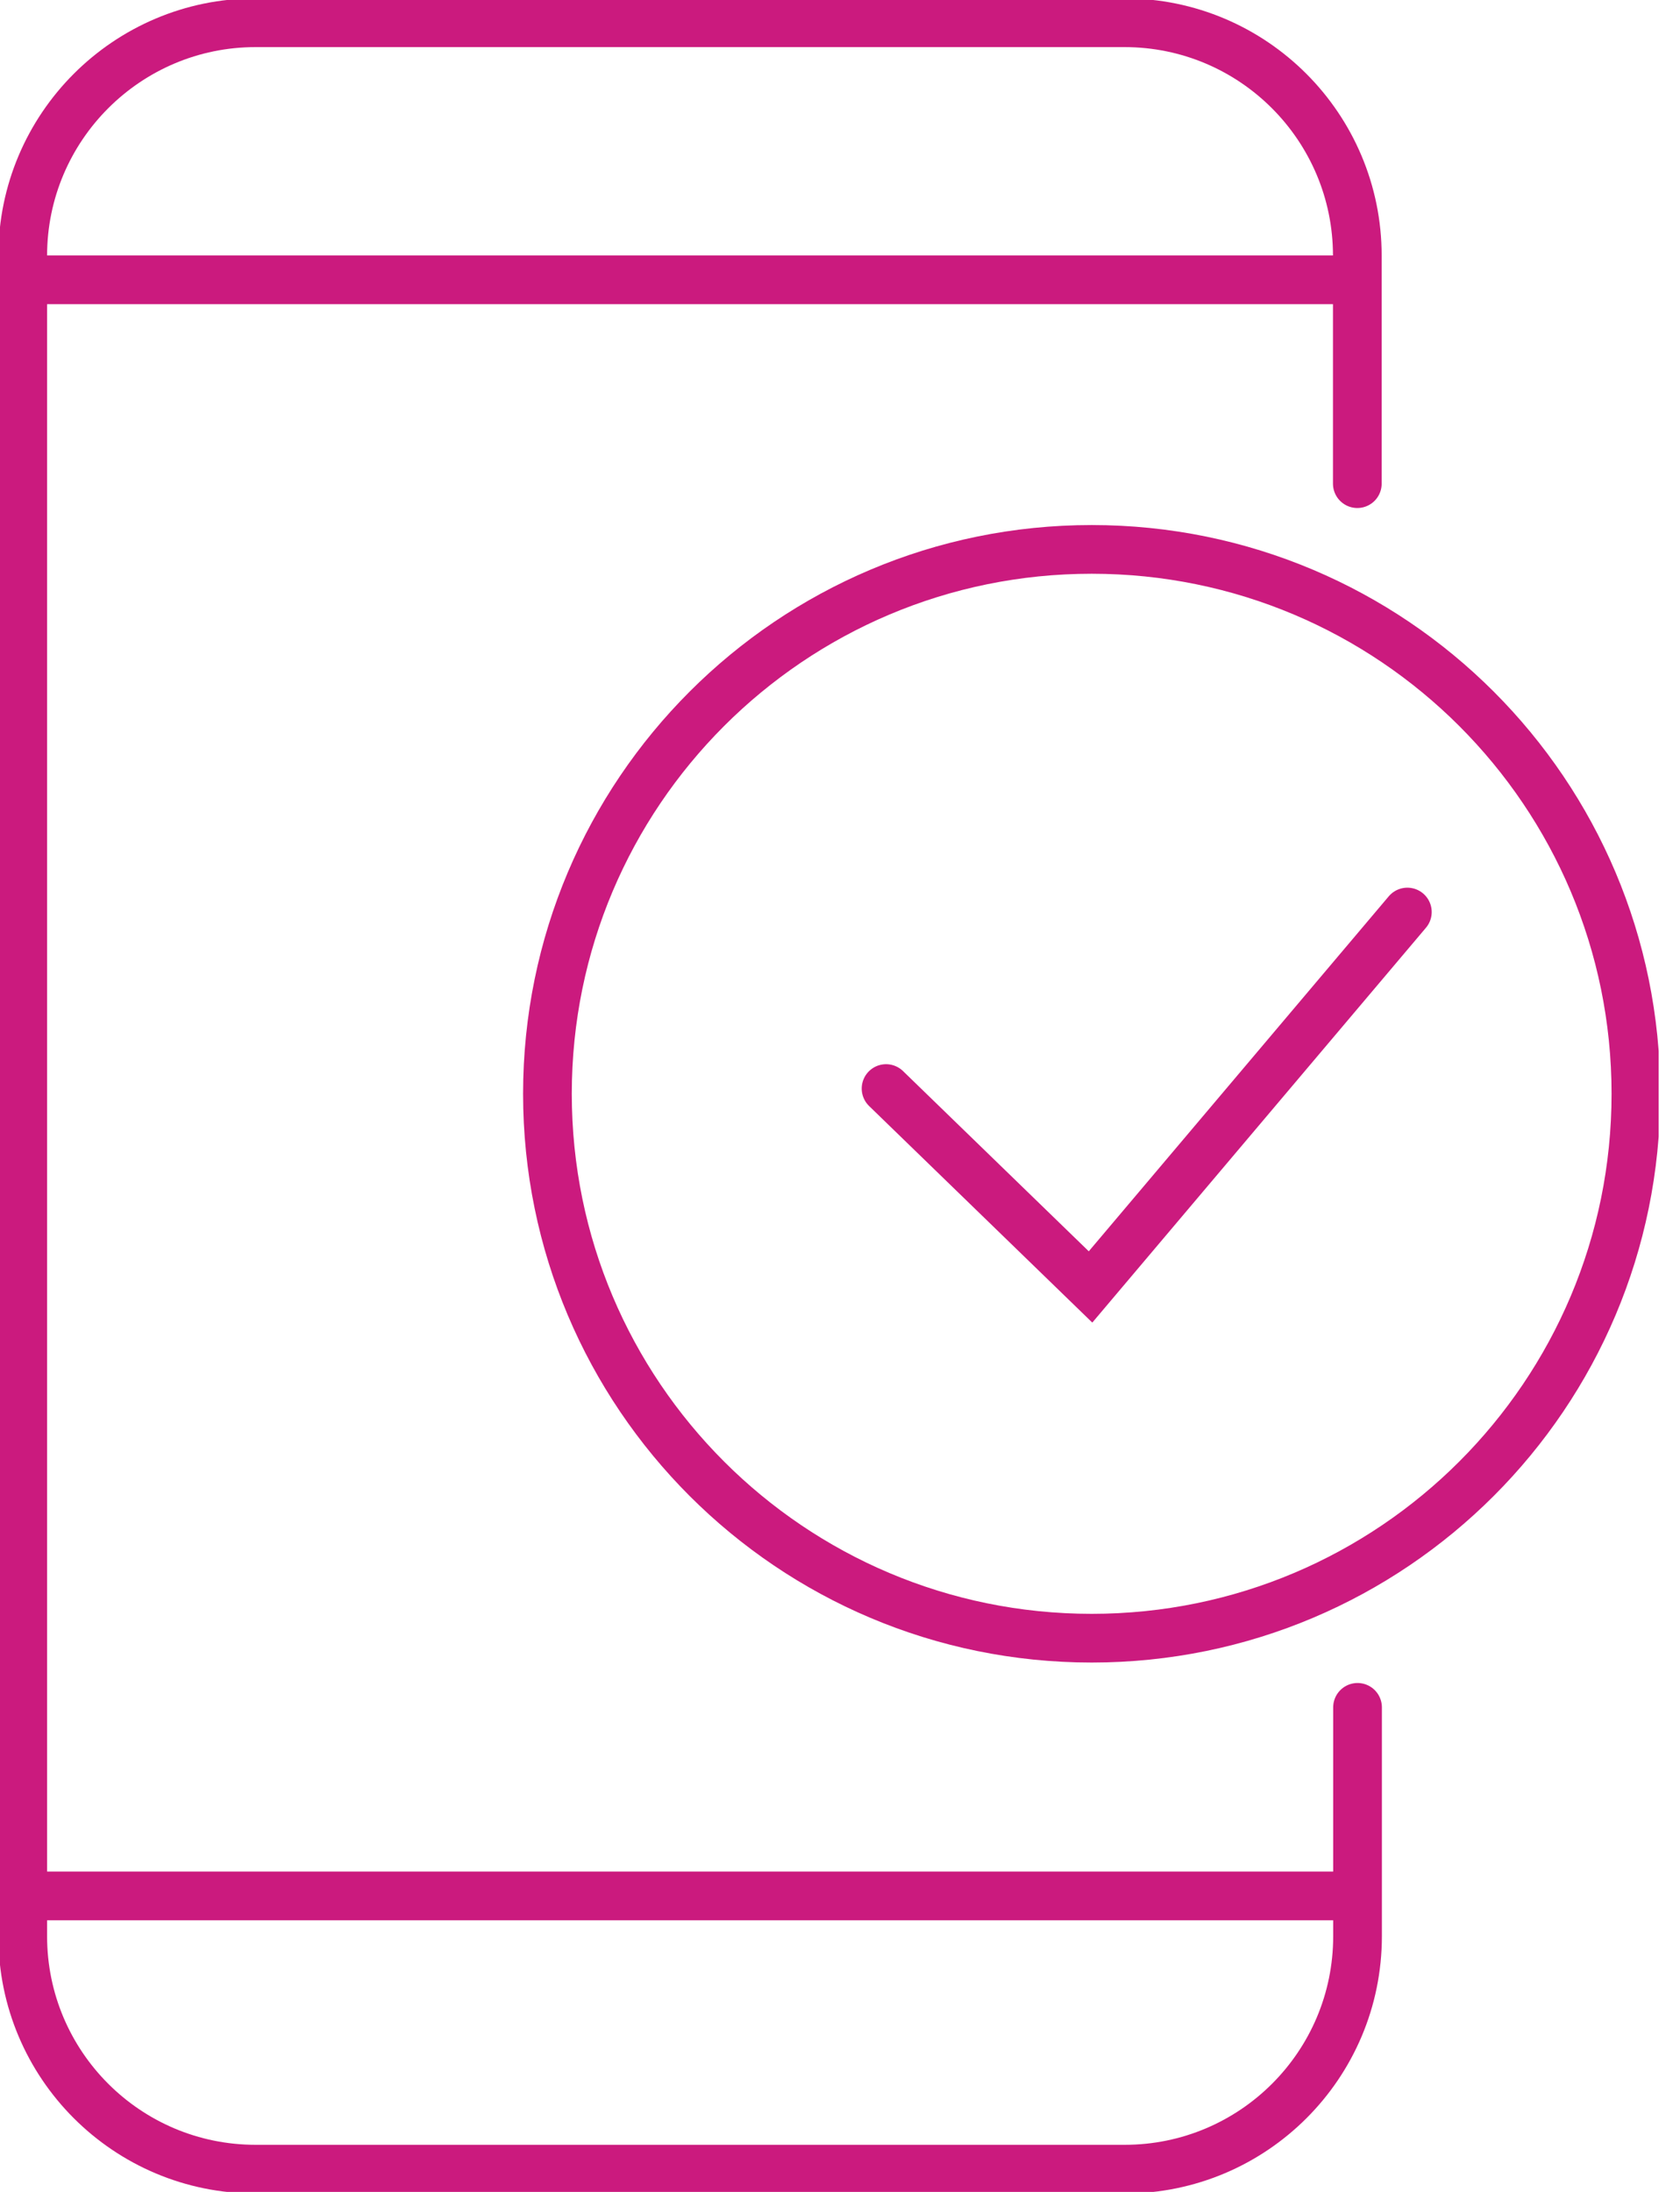
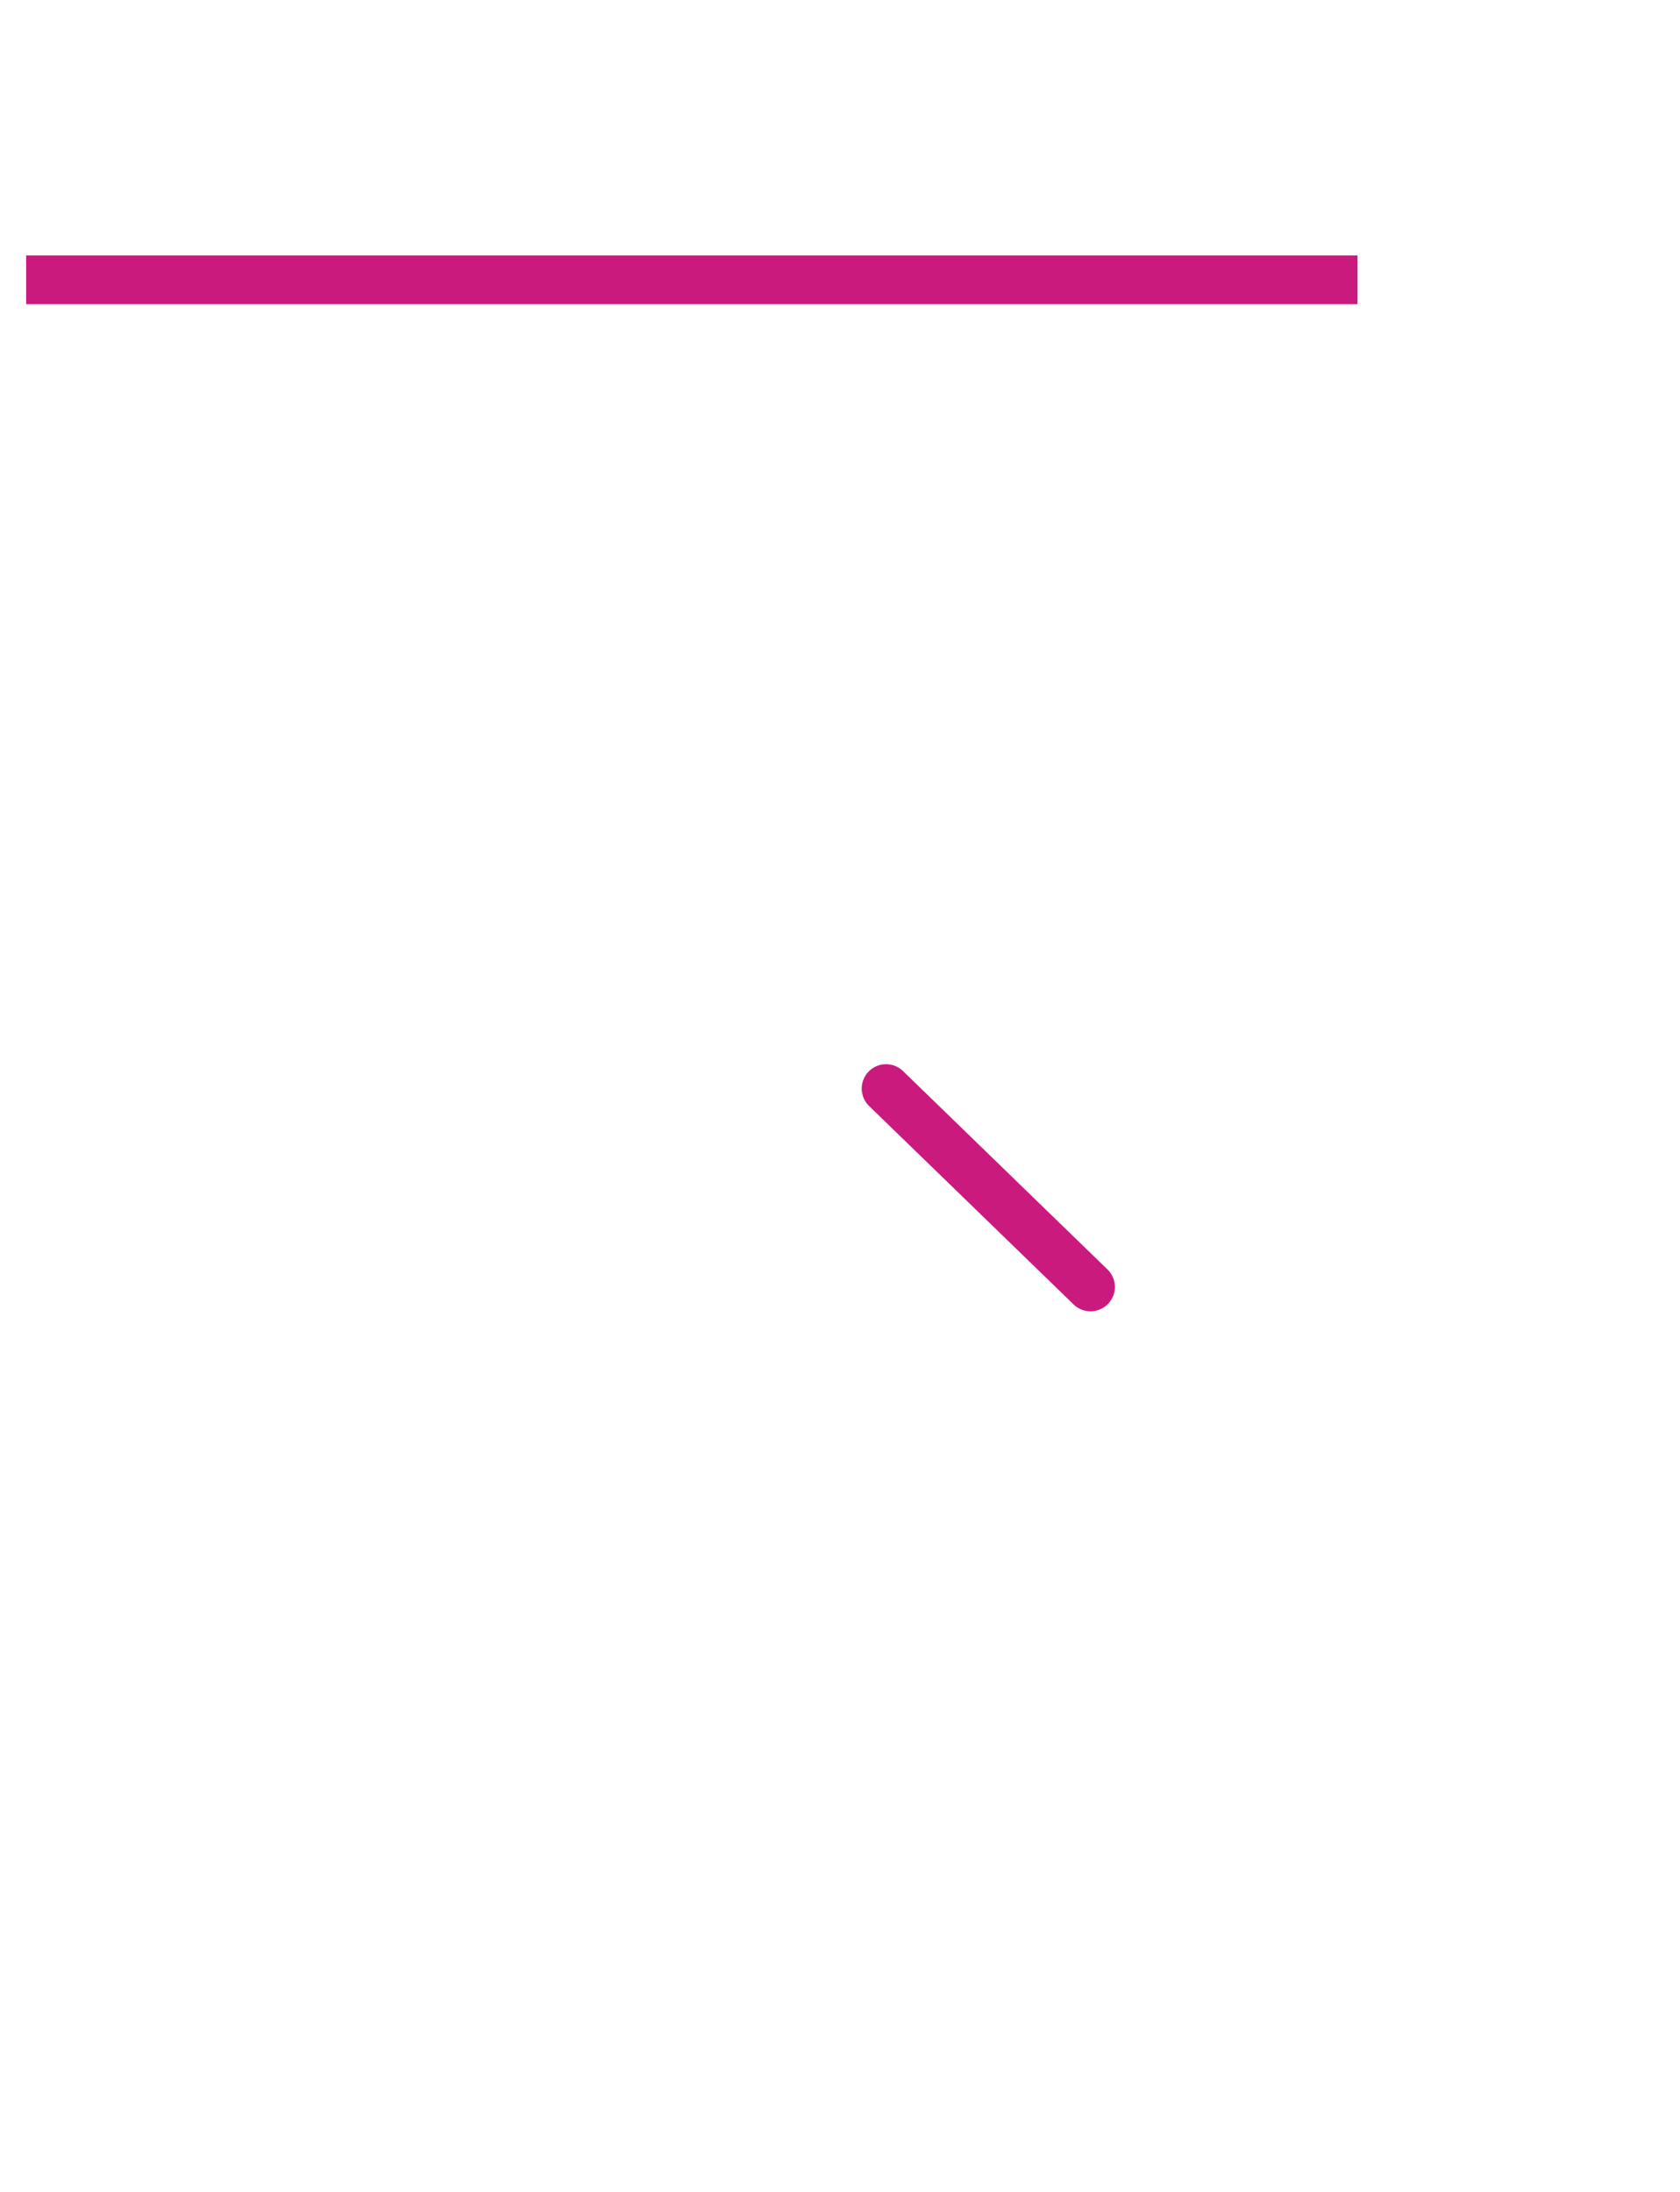
<svg xmlns="http://www.w3.org/2000/svg" width="69" height="90" viewBox="0 0 69 90" fill="none">
  <g clip-path="url(#clip0_9731_138)">
-     <path d="M55.756 70.104V79.501C55.756 84.788 51.469 89.066 46.191 89.066H10.499C5.212 89.066 0.934 84.778 0.934 79.501V10.499C0.934 5.222 5.222 0.934 10.499 0.934H46.182C51.469 0.934 55.747 5.222 55.747 10.499V19.859" stroke="#CB1A7E" stroke-width="2" stroke-miterlimit="10" stroke-linecap="round" />
    <path d="M1.074 11.489H55.756" stroke="#CB1A7E" stroke-width="2" stroke-miterlimit="10" />
-     <path d="M1.112 77.847H55.756" stroke="#CB1A7E" stroke-width="2" stroke-miterlimit="10" />
-     <path d="M36.392 44.696L44.79 52.842L57.802 37.448" stroke="#CB1A7E" stroke-width="2" stroke-miterlimit="10" stroke-linecap="round" />
-     <path d="M44.837 67.264C57.182 67.264 67.189 57.256 67.189 44.911C67.189 32.566 57.182 22.558 44.837 22.558C32.491 22.558 22.484 32.566 22.484 44.911C22.484 57.256 32.491 67.264 44.837 67.264Z" stroke="#CB1A7E" stroke-width="2" stroke-miterlimit="10" stroke-linecap="round" />
+     <path d="M36.392 44.696L44.79 52.842" stroke="#CB1A7E" stroke-width="2" stroke-miterlimit="10" stroke-linecap="round" />
  </g>
  <defs>
    <clipPath id="clip0_9731_138">
      <rect width="68.124" height="90" fill="white" />
    </clipPath>
  </defs>
</svg>